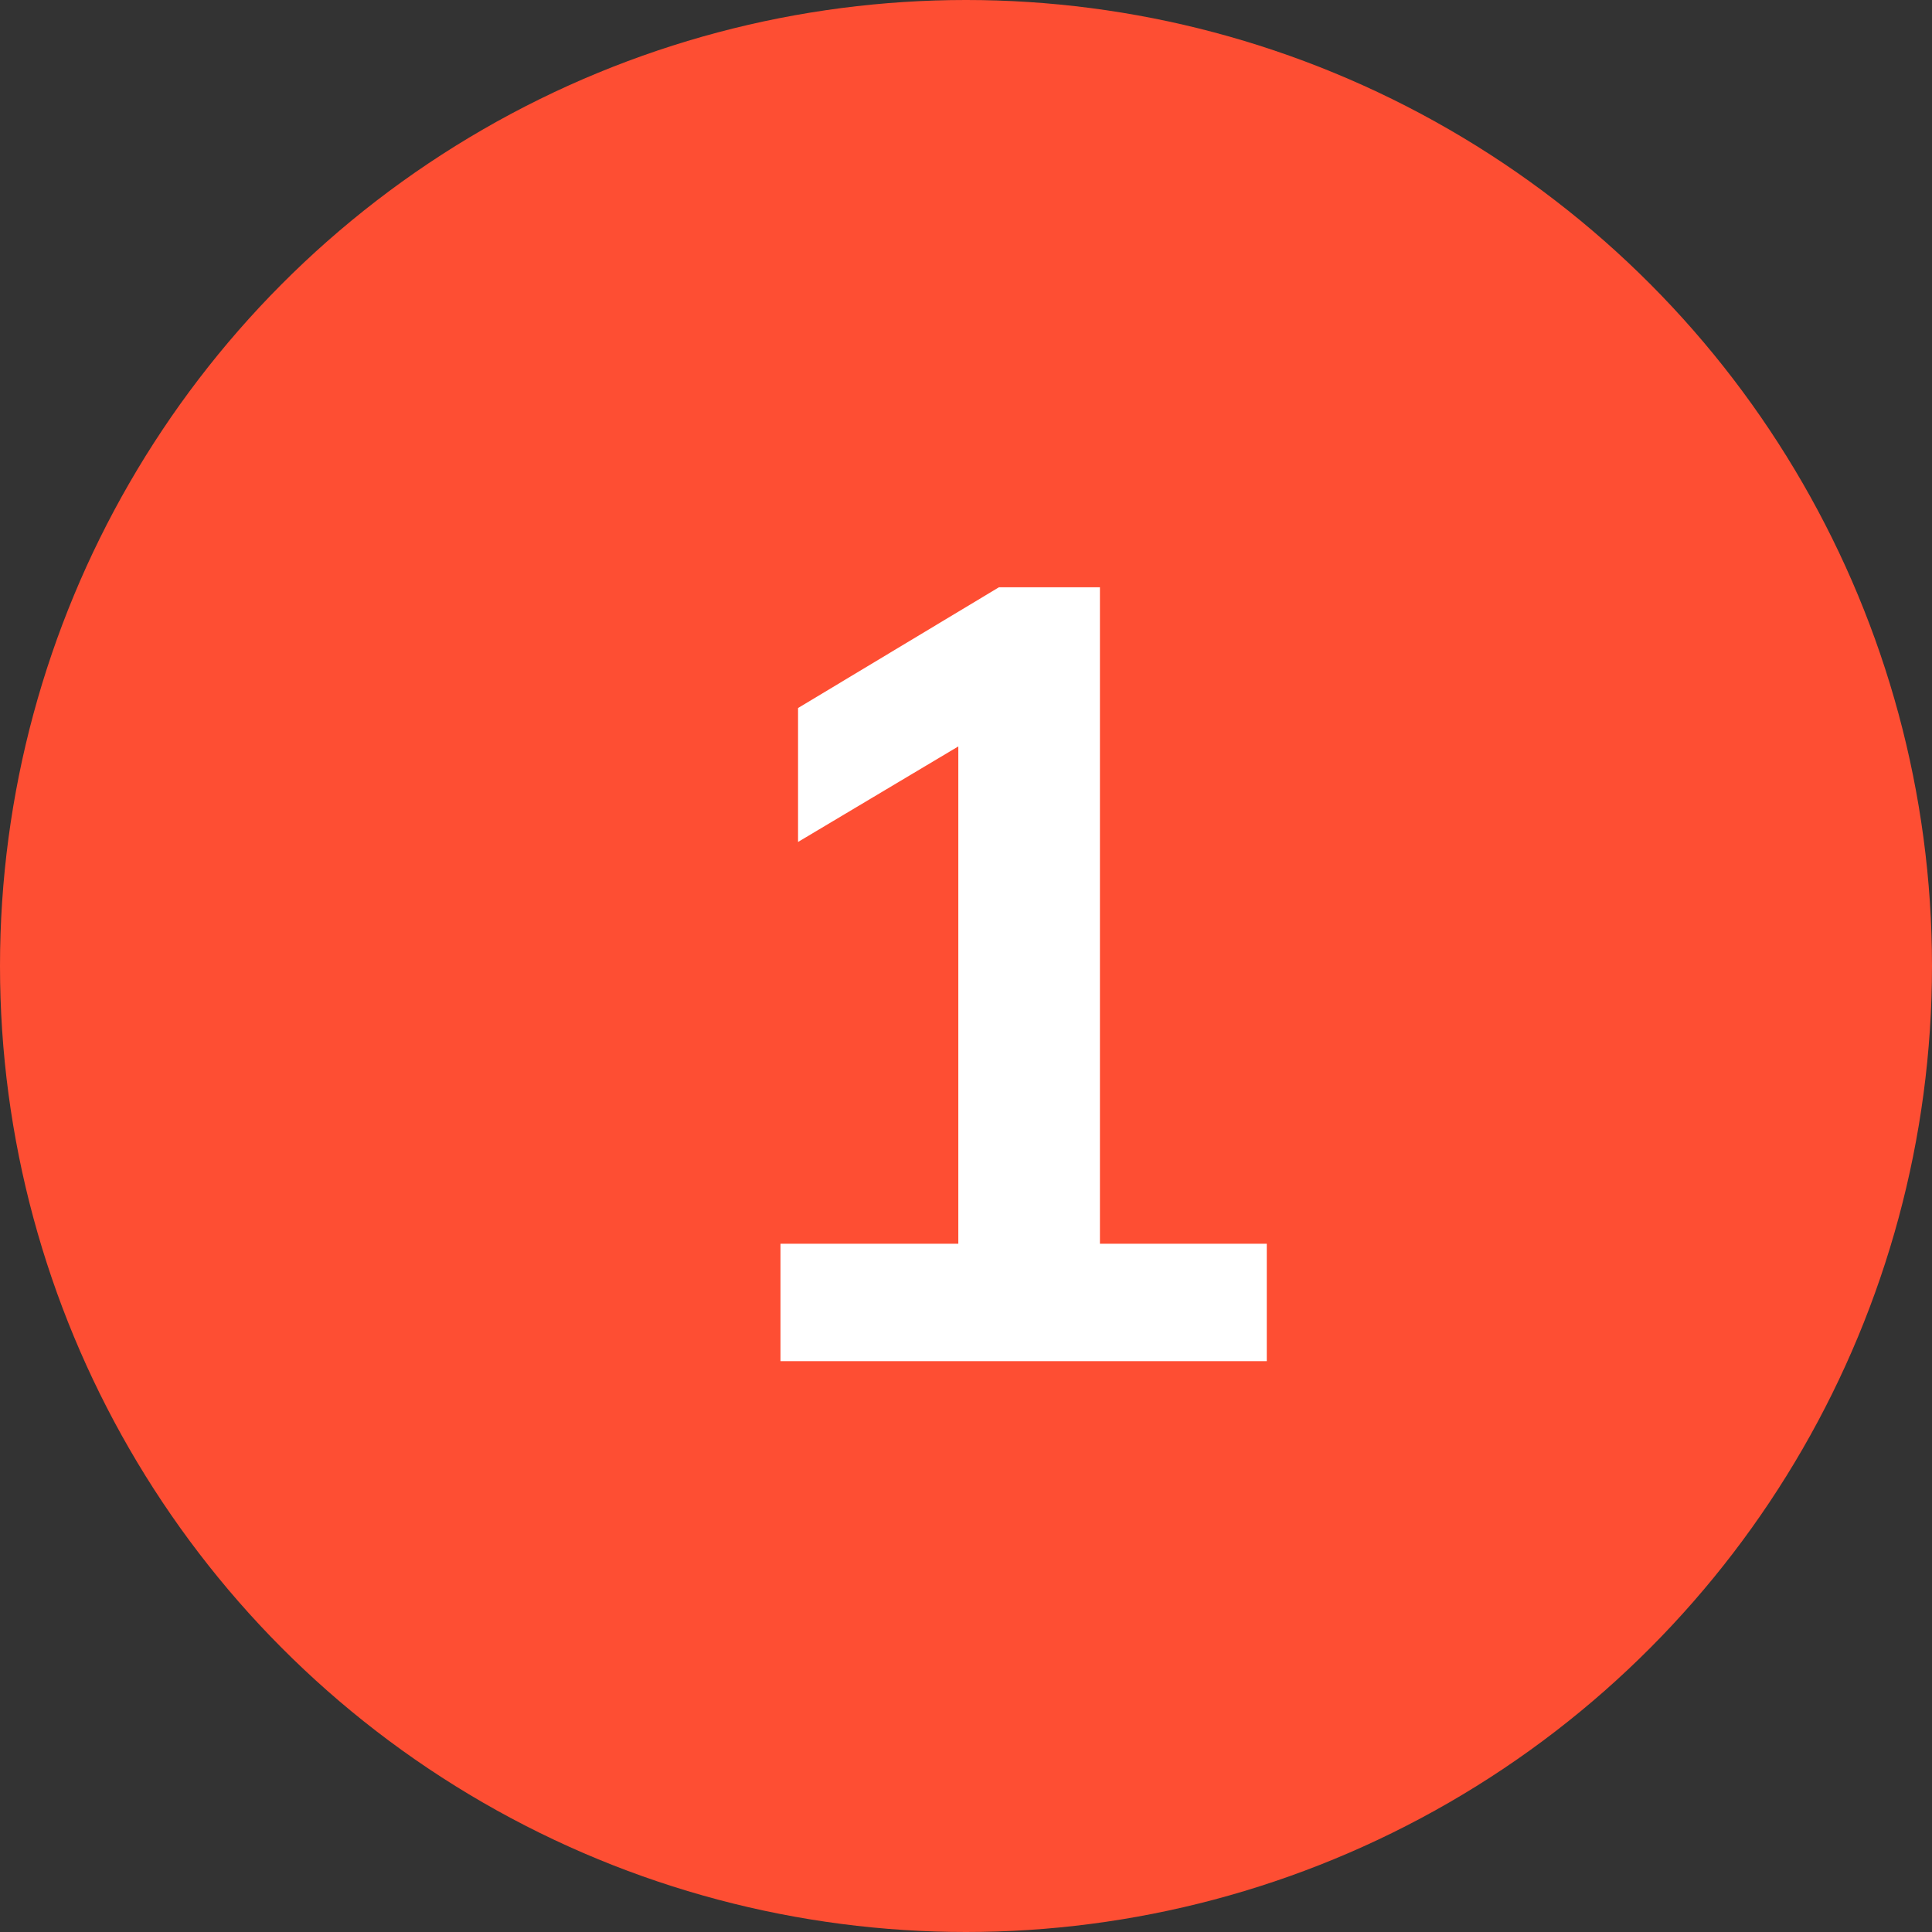
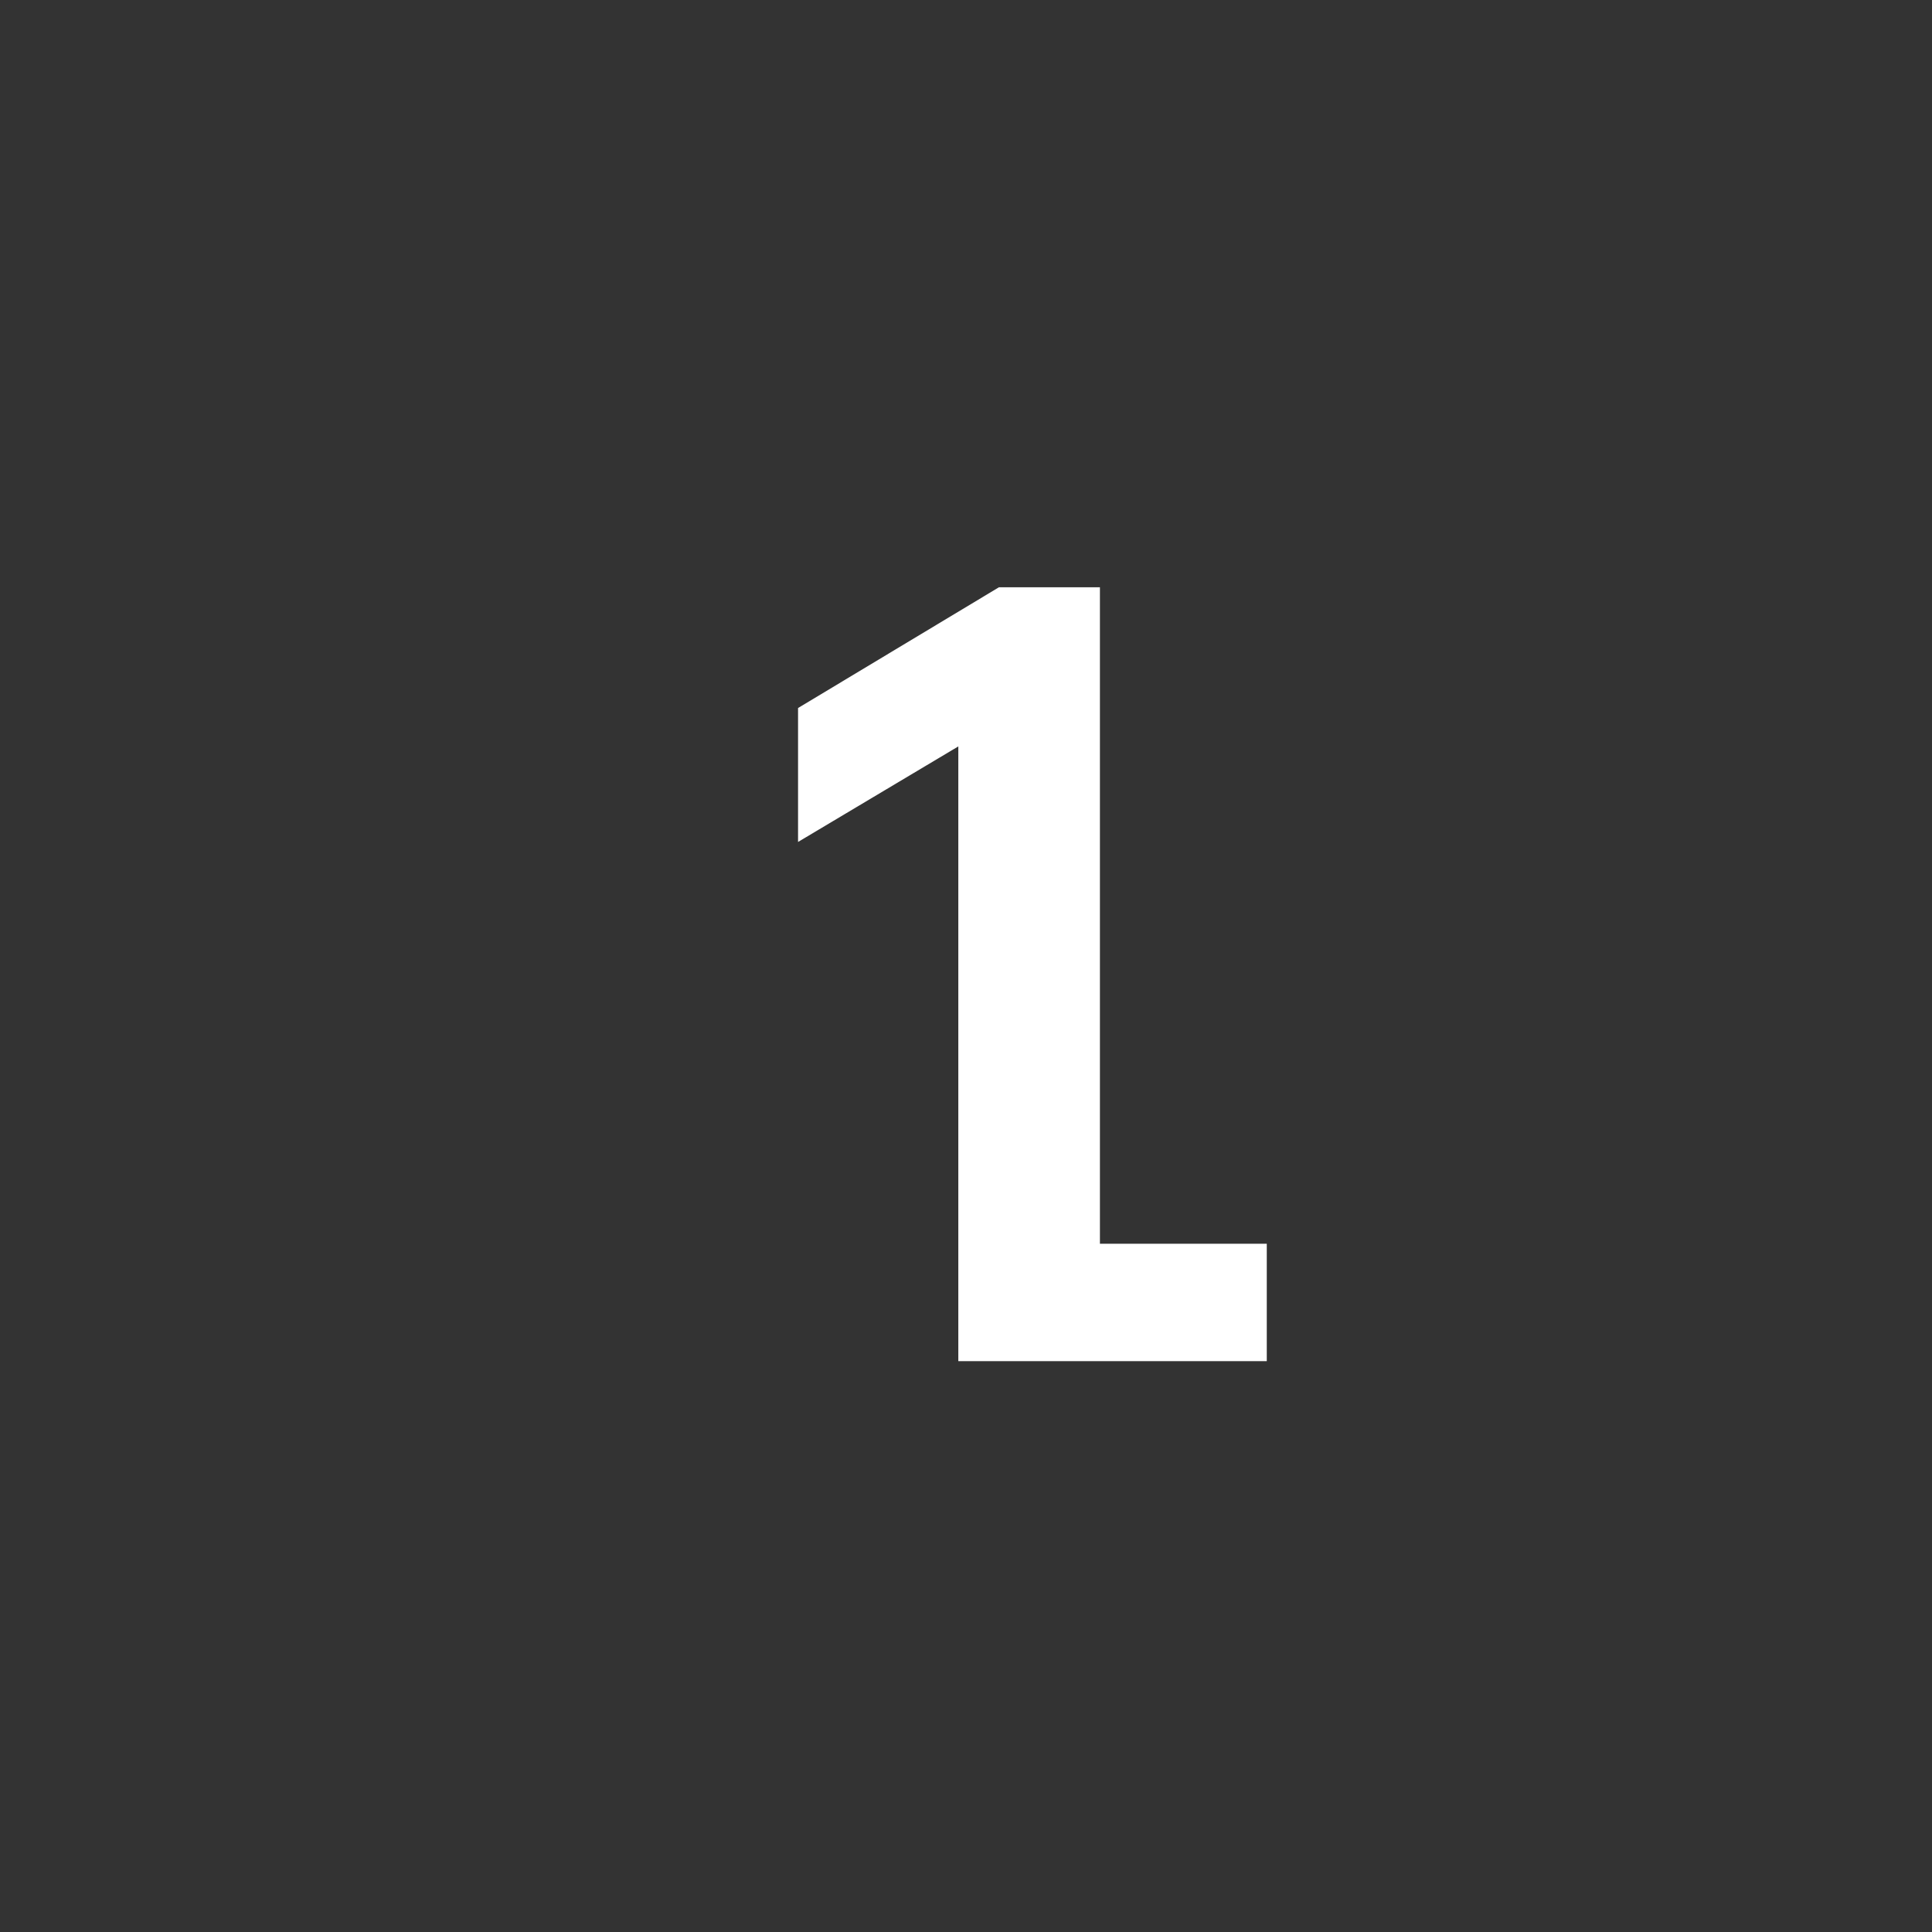
<svg xmlns="http://www.w3.org/2000/svg" width="44" height="44" viewBox="0 0 44 44" fill="none">
  <rect x="0" y="0" width="44" height="44" fill="#333333" stroke="none" />
-   <circle cx="22" cy="22" r="22" fill="#FE4E33" />
-   <path d="M17.775 31V28.325H21.825V16.075H23.375L18.175 19.175V16.125L22.75 13.375H25.05V28.325H28.85V31H17.775Z" fill="white" />
+   <path d="M17.775 31H21.825V16.075H23.375L18.175 19.175V16.125L22.75 13.375H25.05V28.325H28.85V31H17.775Z" fill="white" />
</svg>